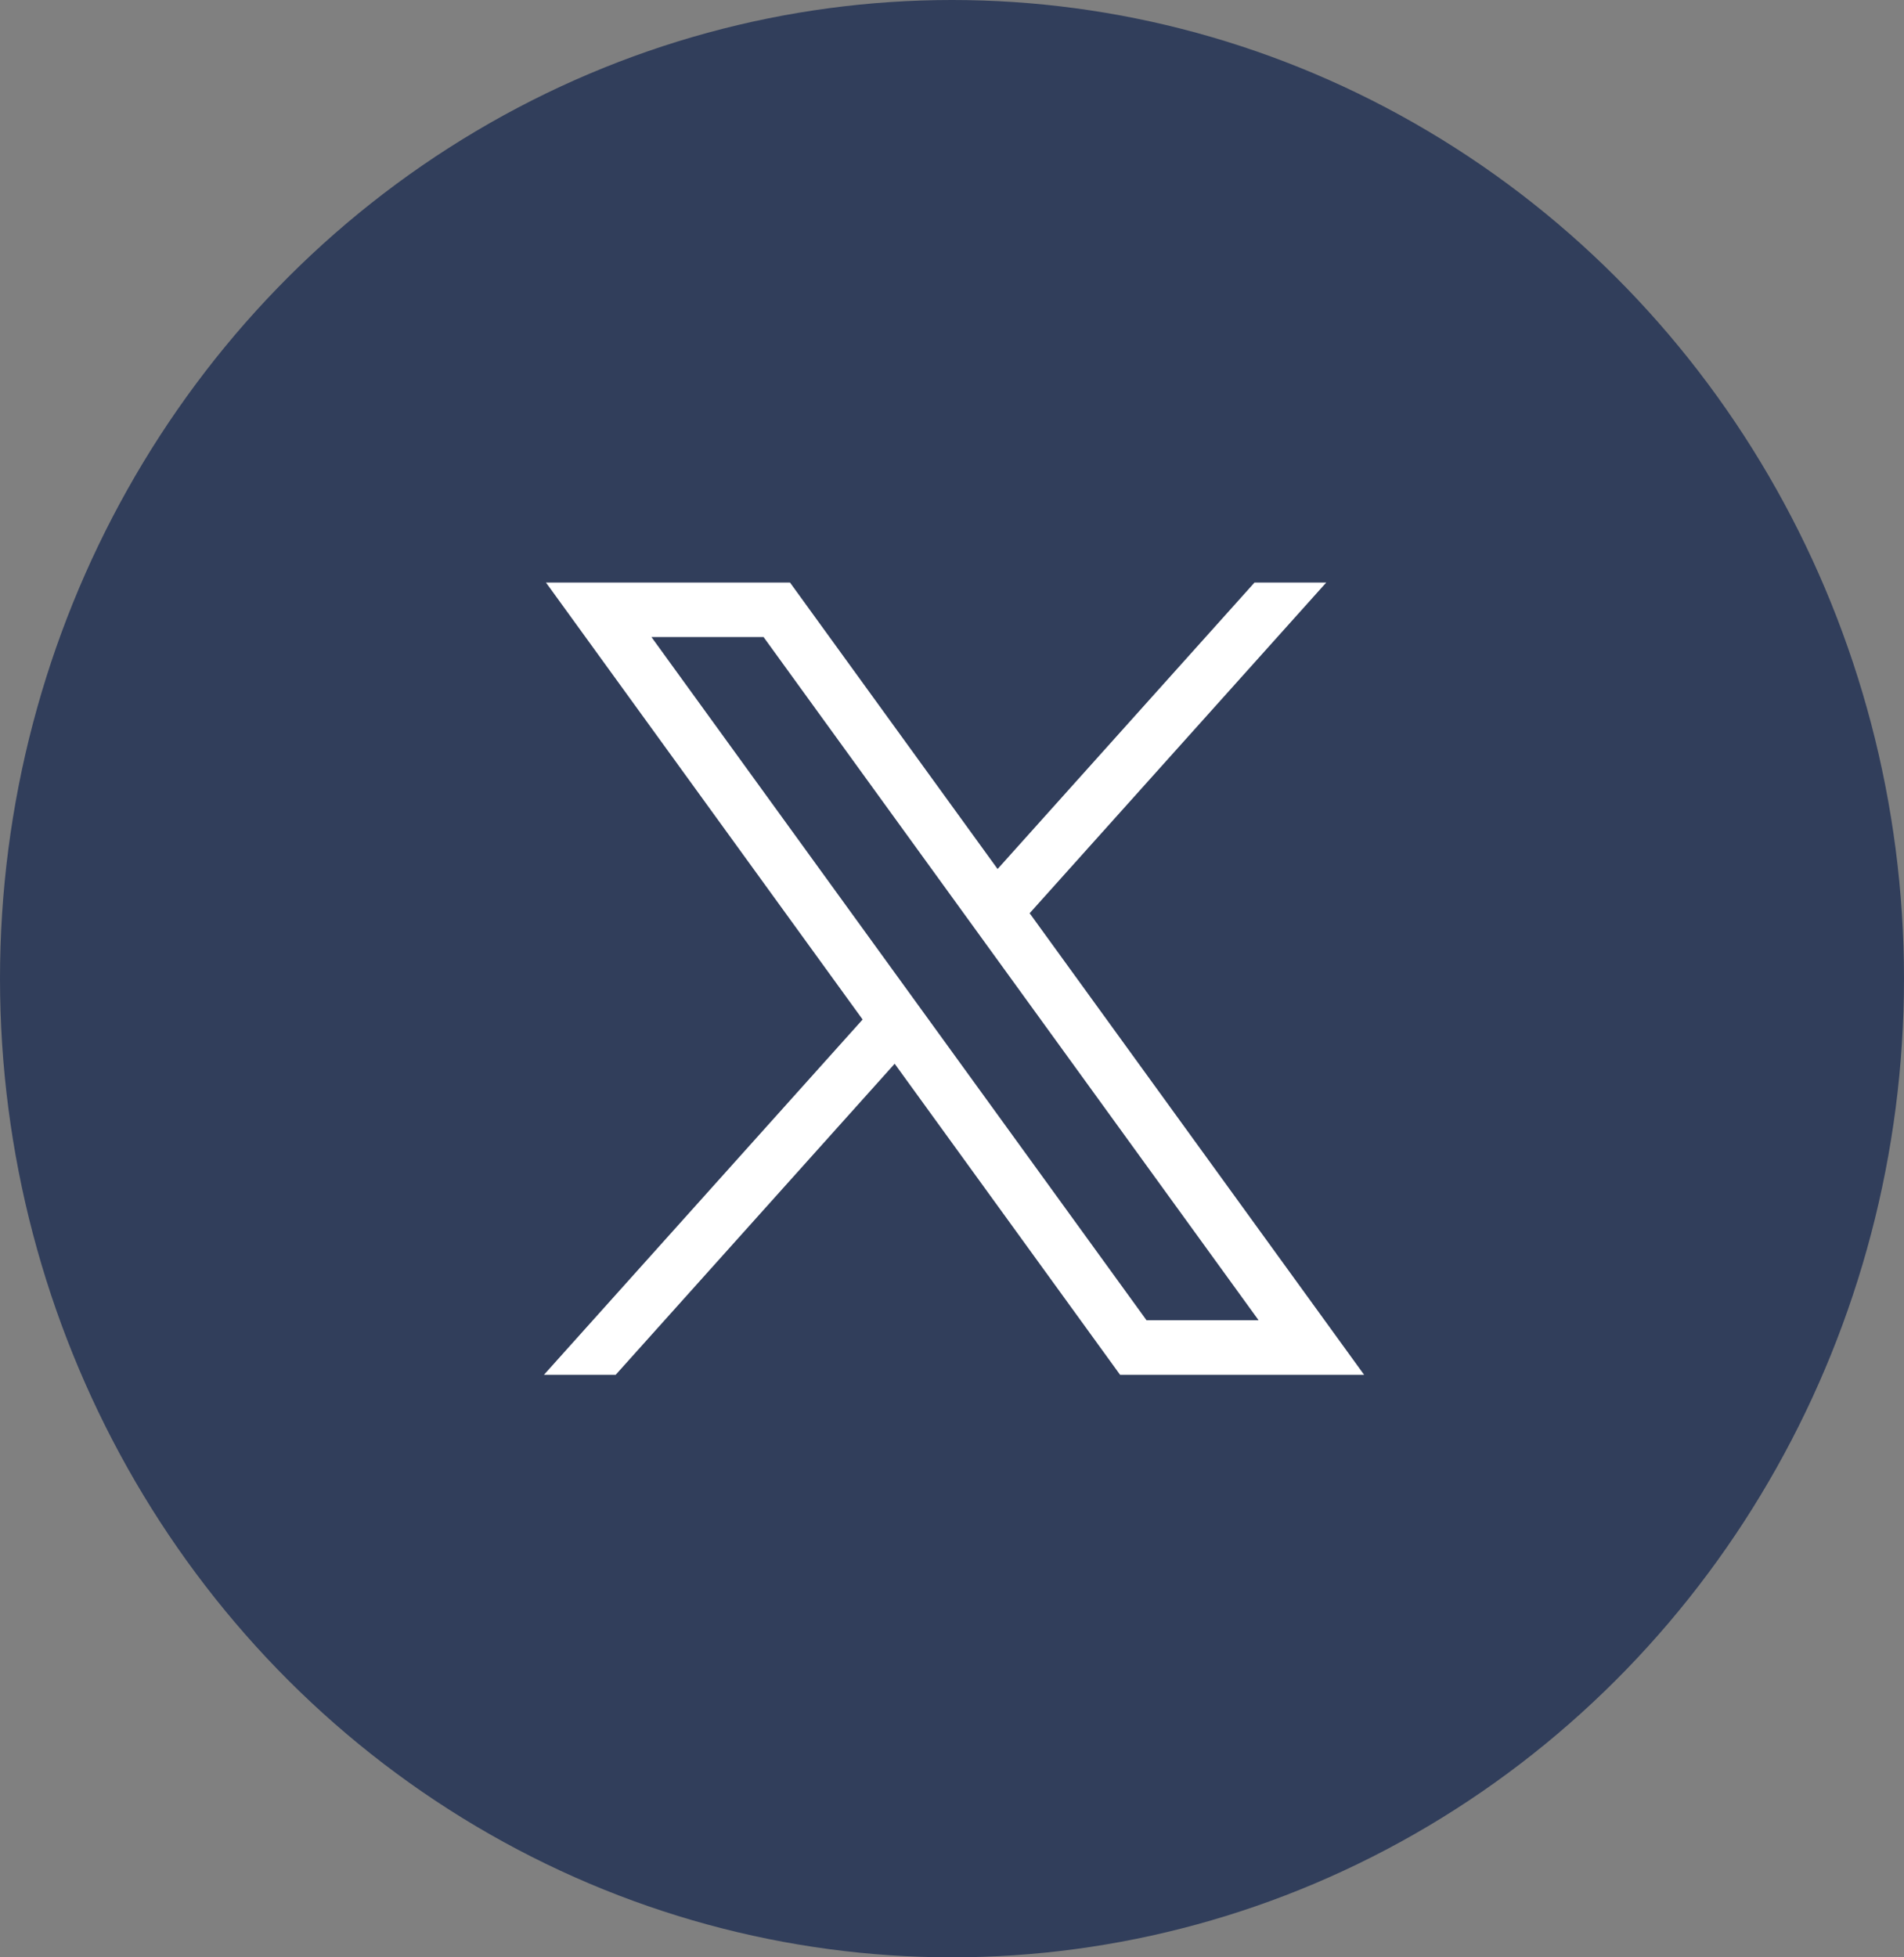
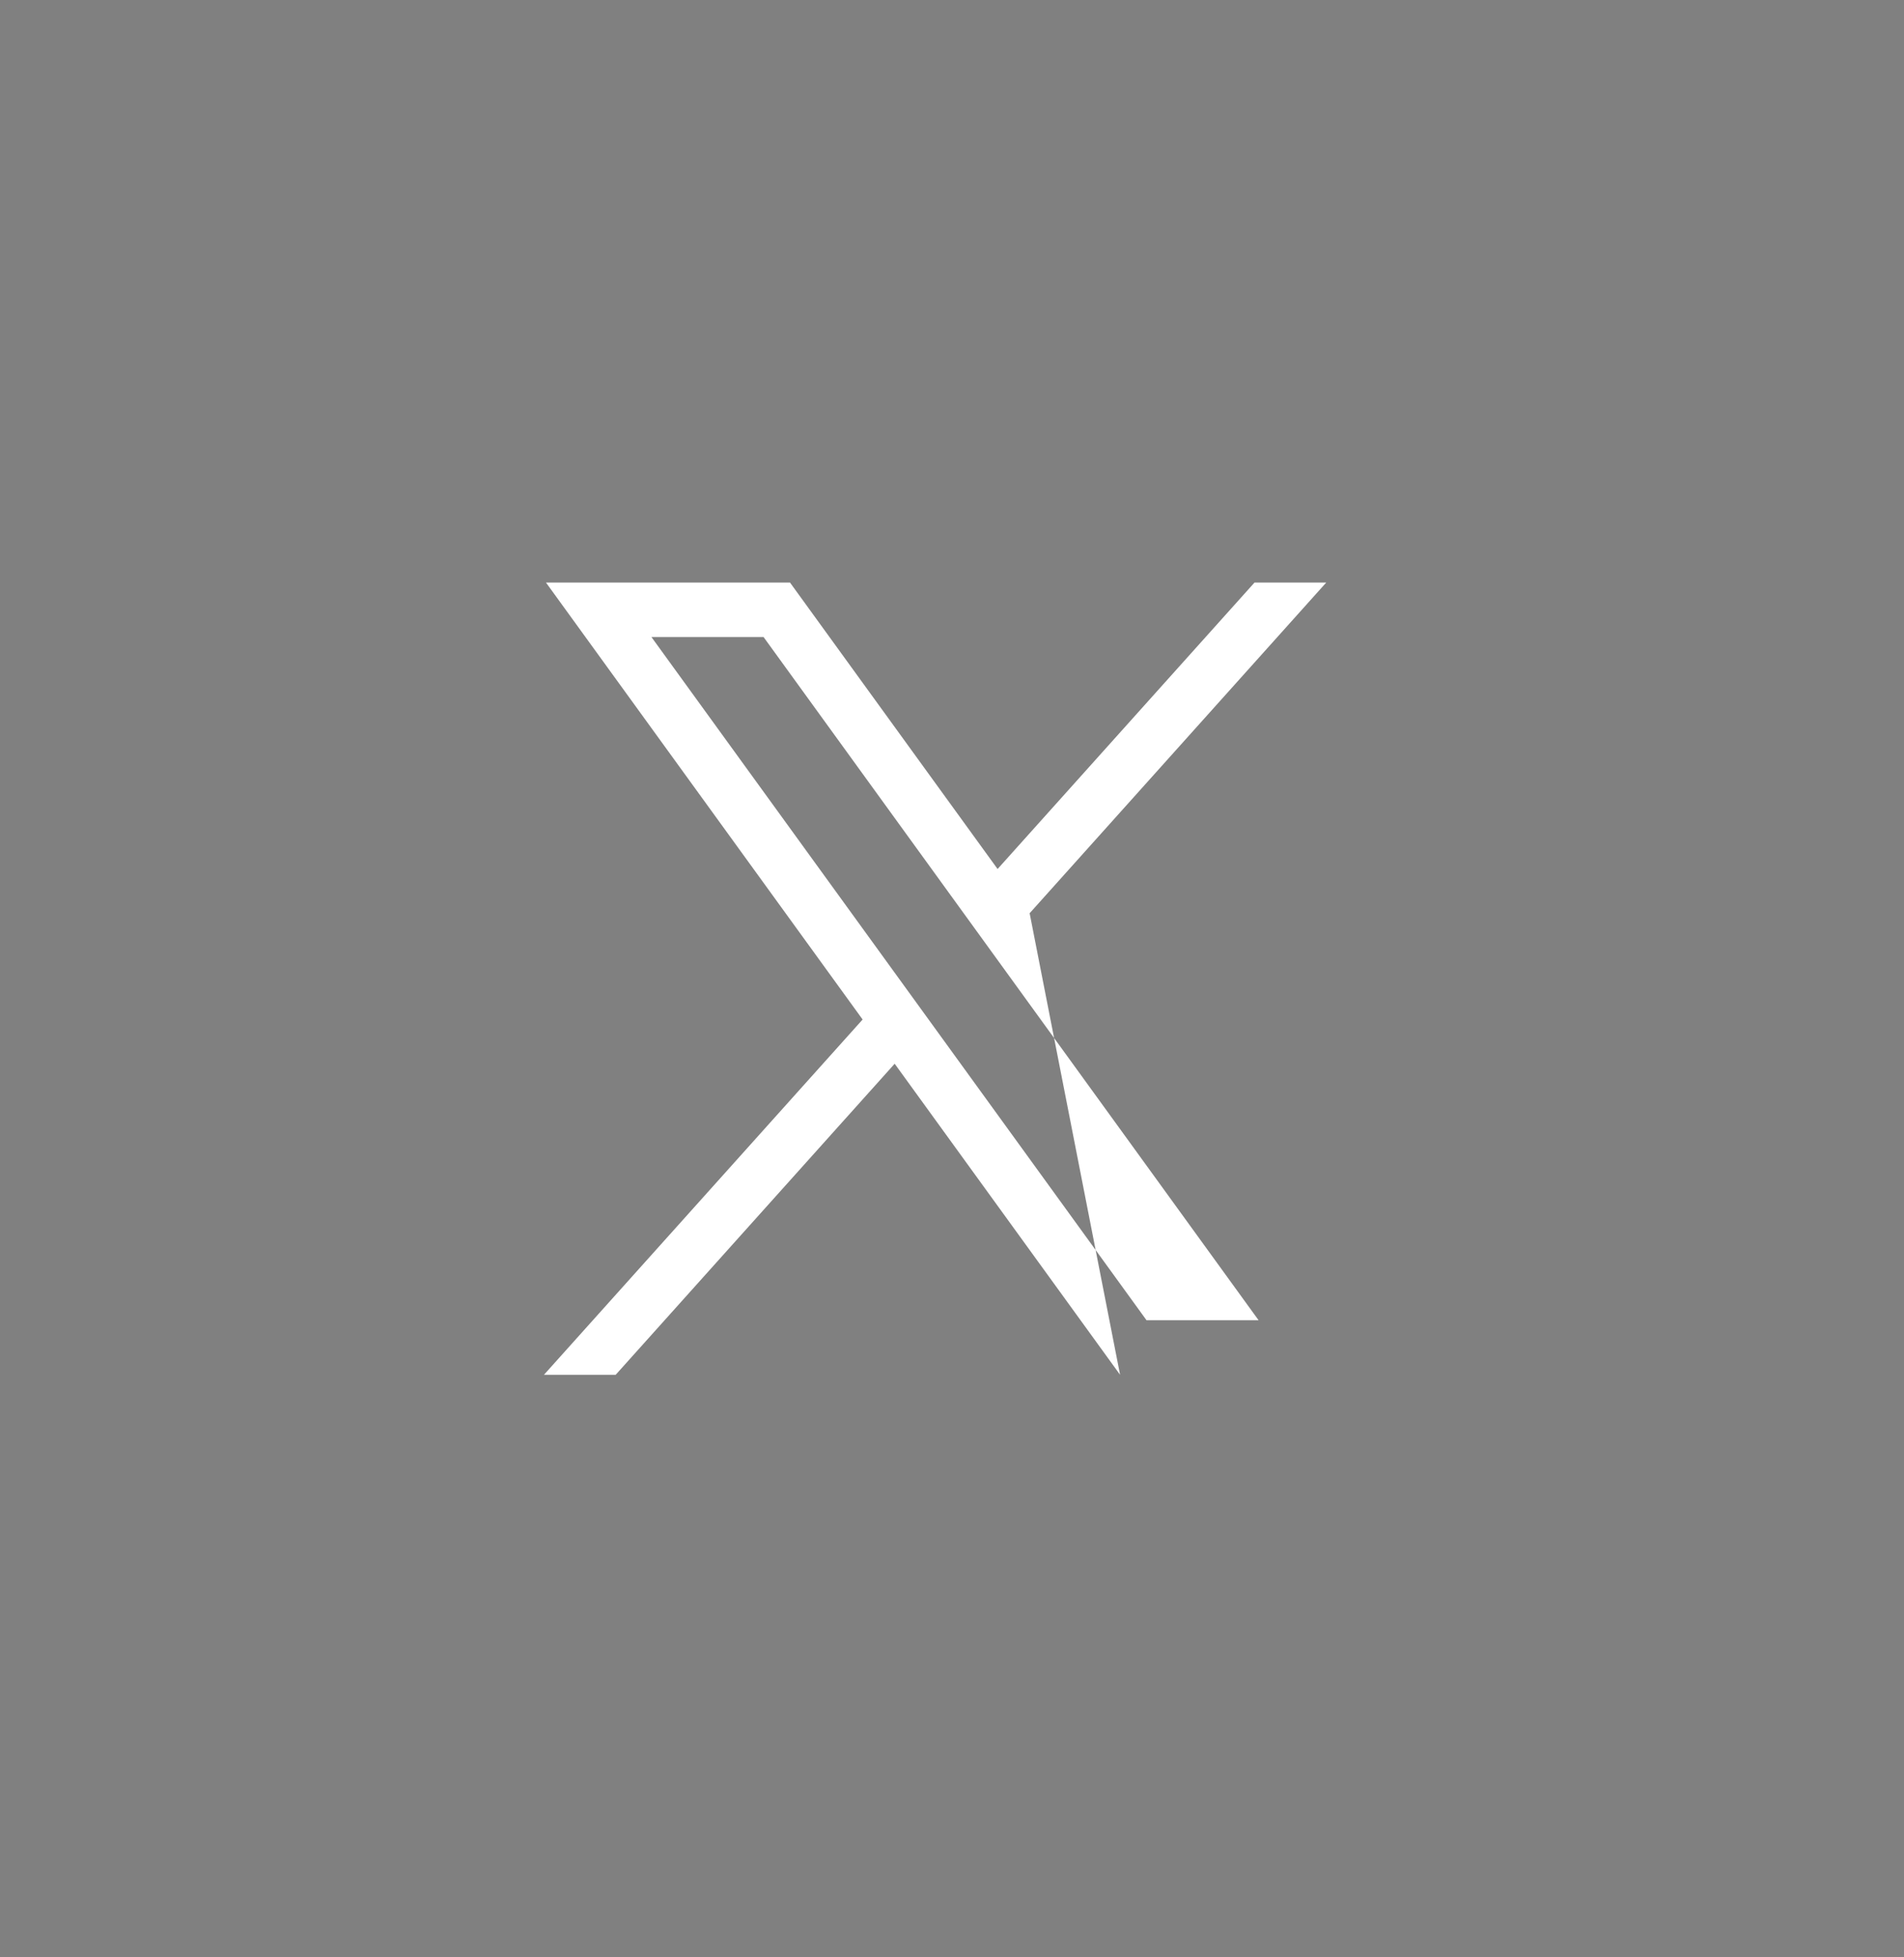
<svg xmlns="http://www.w3.org/2000/svg" width="36" height="37" viewBox="0 0 36 37" fill="none">
  <rect x="0" y="0" width="36" height="37" fill="#808080" stroke="none" />
-   <ellipse cx="18" cy="18.5" rx="18" ry="18.5" fill="#313E5B" />
-   <path d="M10.323 11.012L16.31 19.272L10.285 25.988H11.641L16.916 20.108L21.178 25.988H25.792L19.468 17.263L25.076 11.012H23.72L18.862 16.427L14.937 11.012H10.323ZM12.317 12.042H14.437L23.797 24.957H21.678L12.317 12.042Z" fill="white" />
+   <path d="M10.323 11.012L16.31 19.272L10.285 25.988H11.641L16.916 20.108L21.178 25.988L19.468 17.263L25.076 11.012H23.72L18.862 16.427L14.937 11.012H10.323ZM12.317 12.042H14.437L23.797 24.957H21.678L12.317 12.042Z" fill="white" />
</svg>